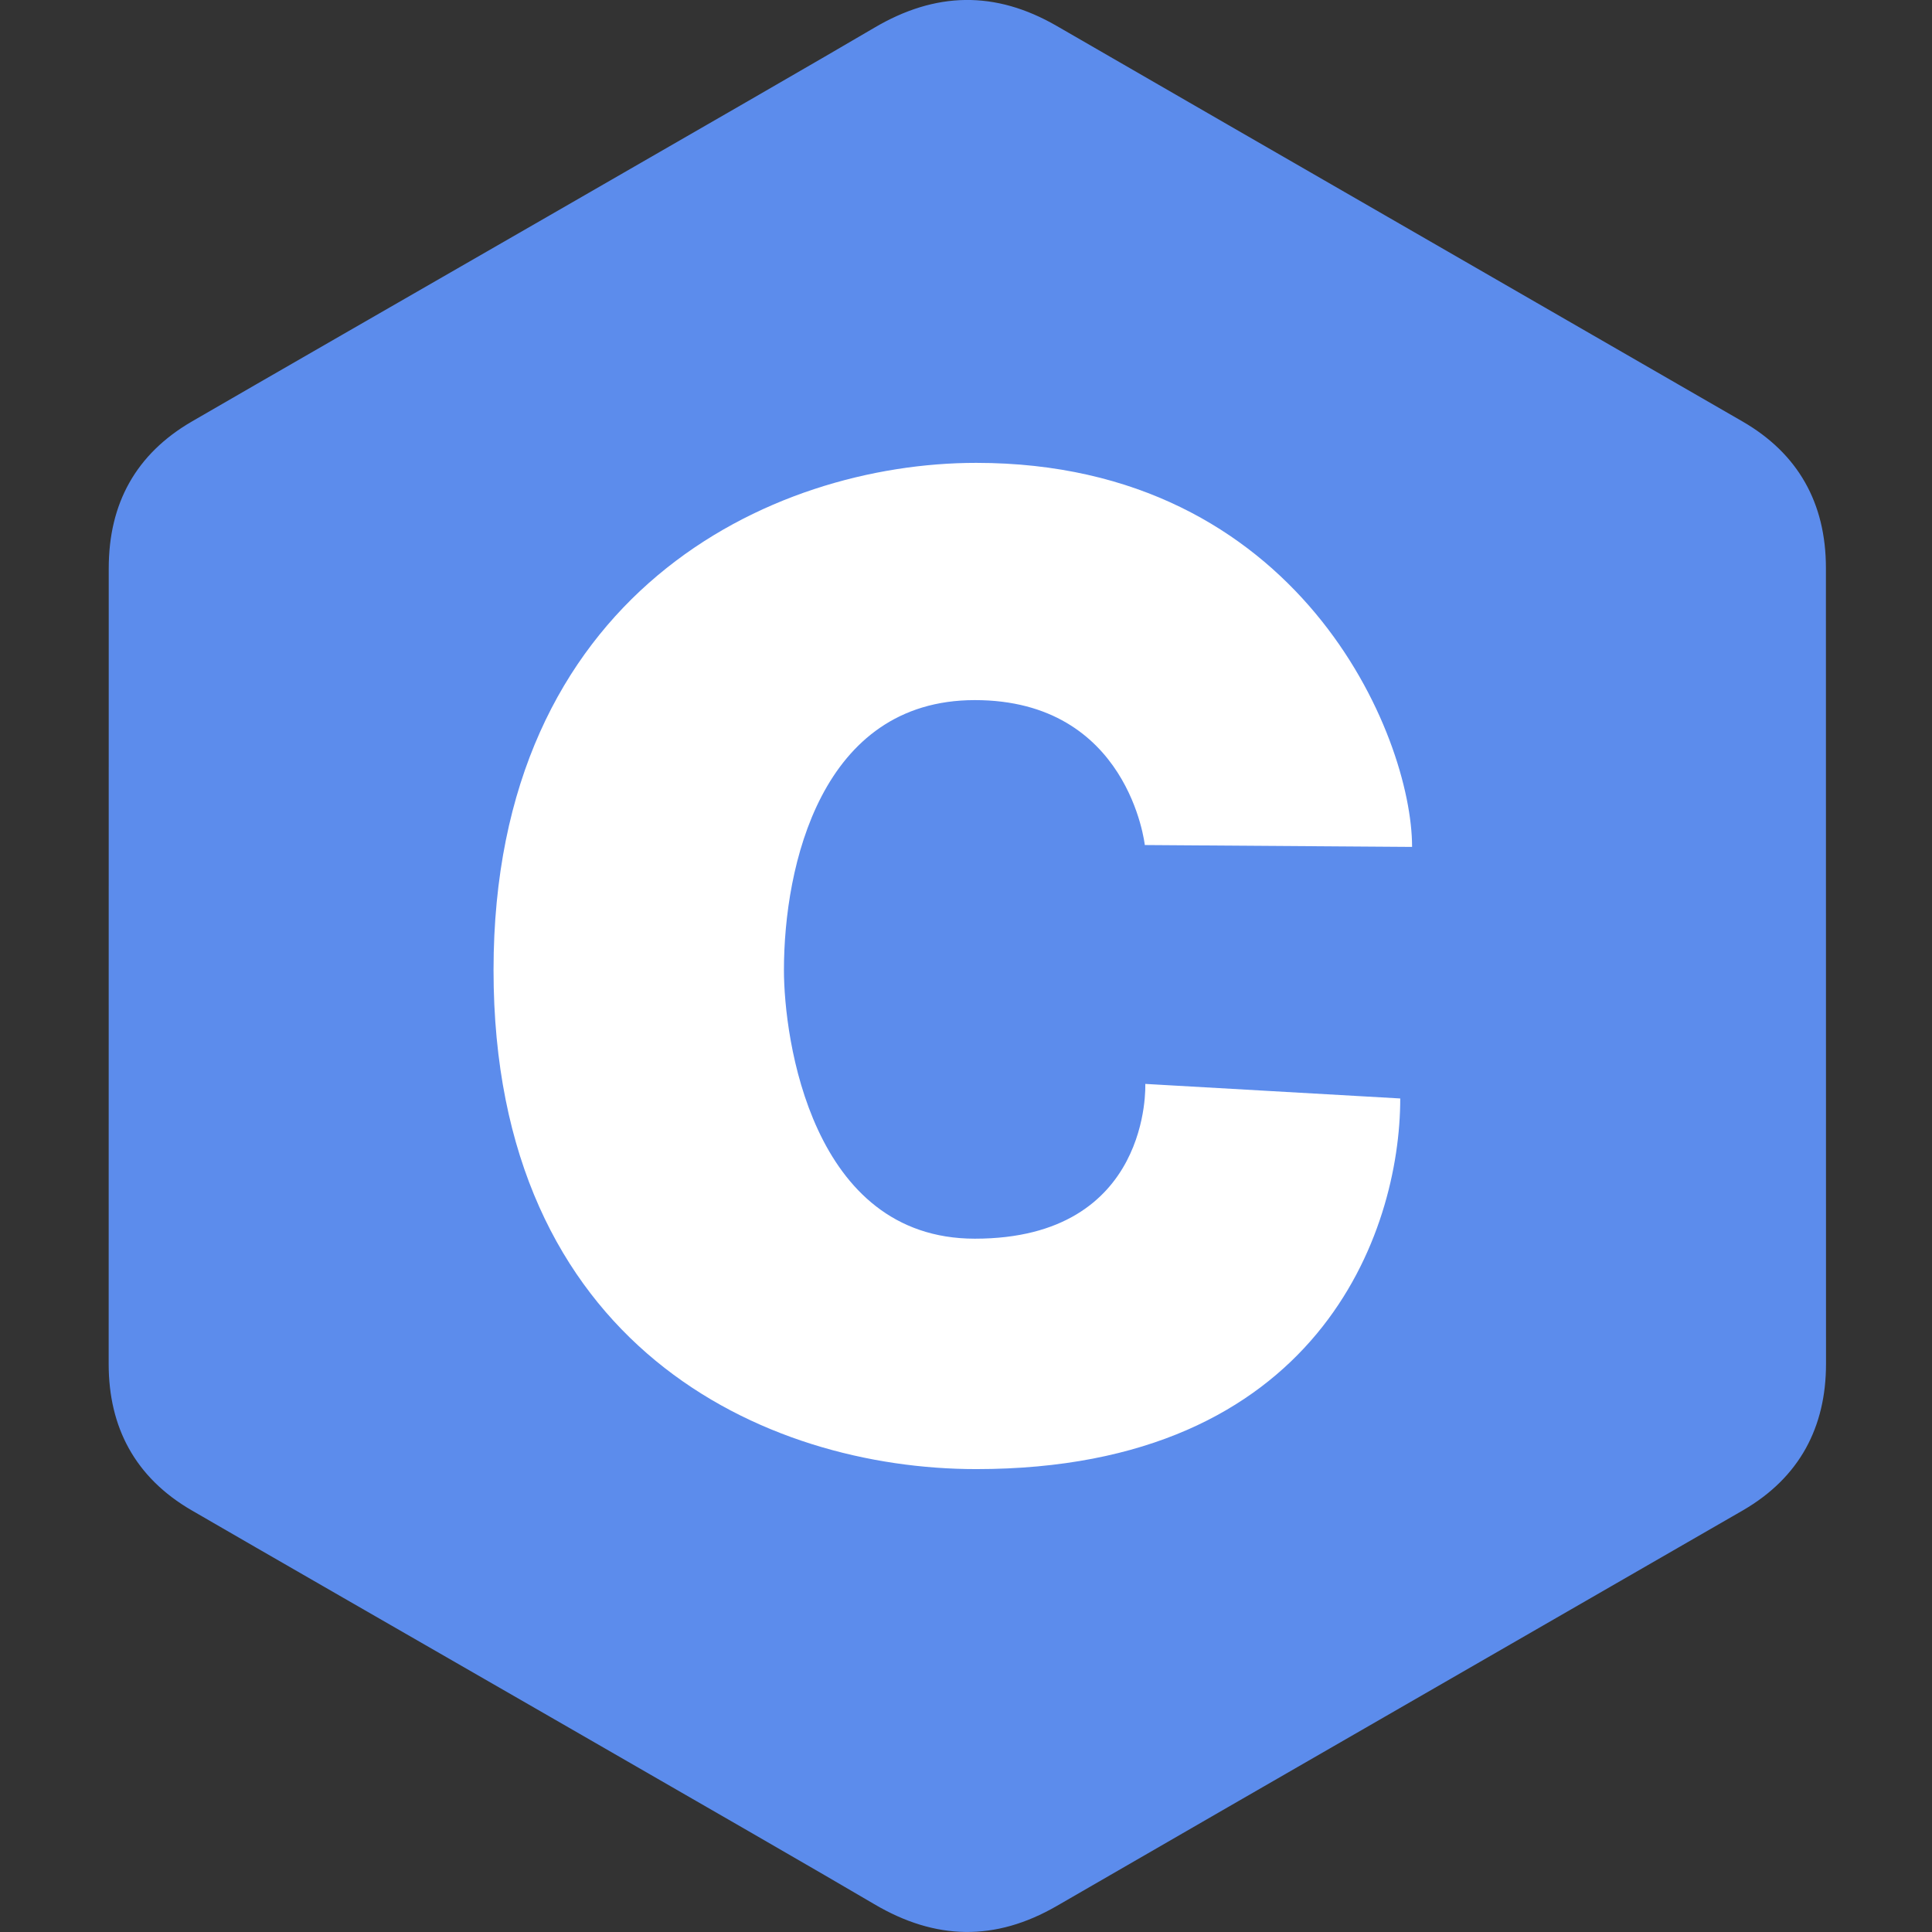
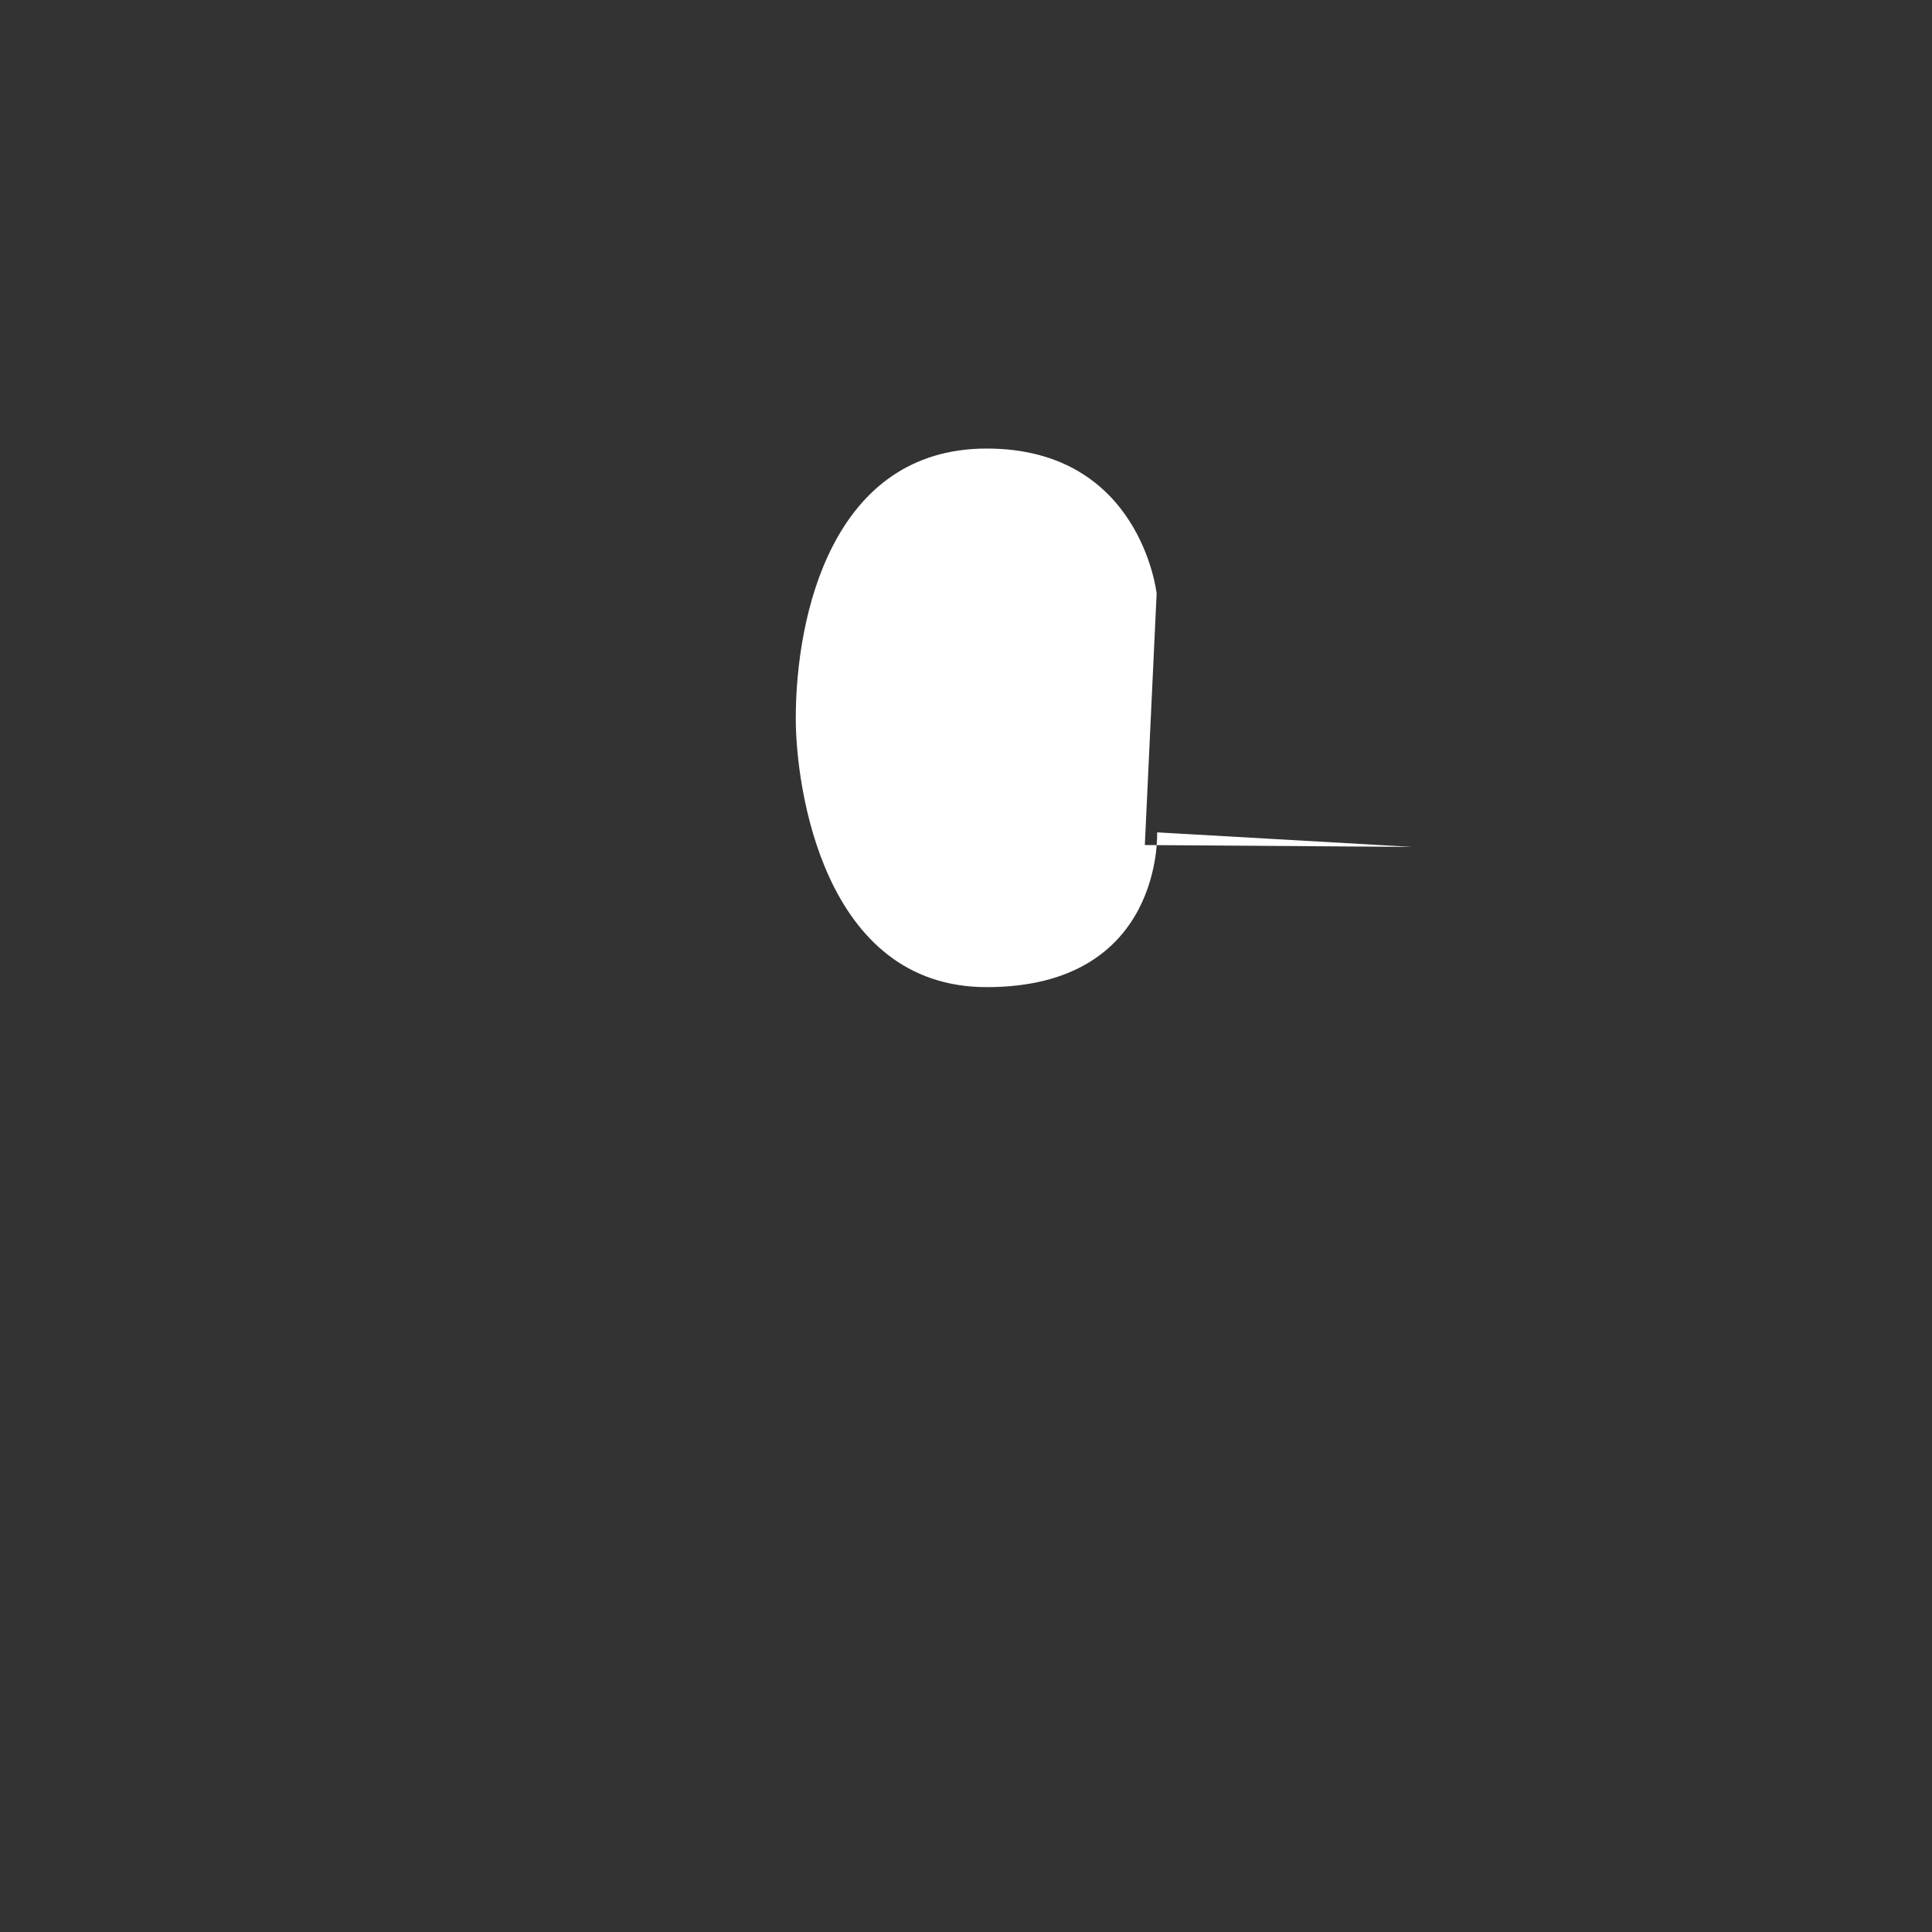
<svg xmlns="http://www.w3.org/2000/svg" width="64" height="64" preserveAspectRatio="xMidYMid">
  <rect width="100%" height="100%" fill="#333333" stroke="none" />
-   <path d="M34.956.919c-2.038-1.177-4.014-1.134-6.036.06-3.01 1.774-18.078 10.407-22.568 13.008-1.849 1.07-2.749 2.708-2.75 4.838-.002 8.767 0 17.535-.002 26.303q-.001 1.577.664 2.782c.456.824 1.149 1.514 2.086 2.056 1.028.596 2.613 1.508 4.48 2.582l41.576-41.576C46.588 7.622 40.769 4.275 34.956.92m25.53 17.897c0-1.076-.23-2.027-.695-2.843-.457-.803-1.141-1.475-2.059-2.007C50.16 9.595 42.578 5.236 35.007.86c-2.041-1.179-4.02-1.136-6.046.06-3.015 1.78-18.107 10.435-22.604 13.042-1.852 1.074-2.754 2.716-2.754 4.851-.003 8.79 0 17.58-.003 26.372 0 1.052.22 1.985.665 2.789.457.826 1.15 1.517 2.09 2.061 4.497 2.608 19.591 11.262 22.605 13.042 2.027 1.197 4.006 1.24 6.048.06 7.57-4.376 15.152-8.733 22.727-13.104.939-.544 1.632-1.236 2.089-2.062q.665-1.208.665-2.789s0-17.576-.003-26.367" style="stroke-width:.222;fill:#5c8cec;fill-opacity:1" />
-   <path fill="#fff" d="m37.924 27.993 8.853.062c0-3.688-3.734-12.722-14.439-12.722-6.82 0-15.989 4.336-15.989 16.803 0 12.466 8.988 16.53 15.99 16.53 11.336 0 14.046-7.844 14.046-12.278l-8.446-.482s.226 5.127-5.646 5.127c-5.42 0-6.324-6.64-6.324-8.897 0-3.433 1.22-8.944 6.324-8.944s5.63 4.8 5.63 4.8" style="stroke-width:.222" />
+   <path fill="#fff" d="m37.924 27.993 8.853.062l-8.446-.482s.226 5.127-5.646 5.127c-5.42 0-6.324-6.64-6.324-8.897 0-3.433 1.22-8.944 6.324-8.944s5.63 4.8 5.63 4.8" style="stroke-width:.222" />
</svg>